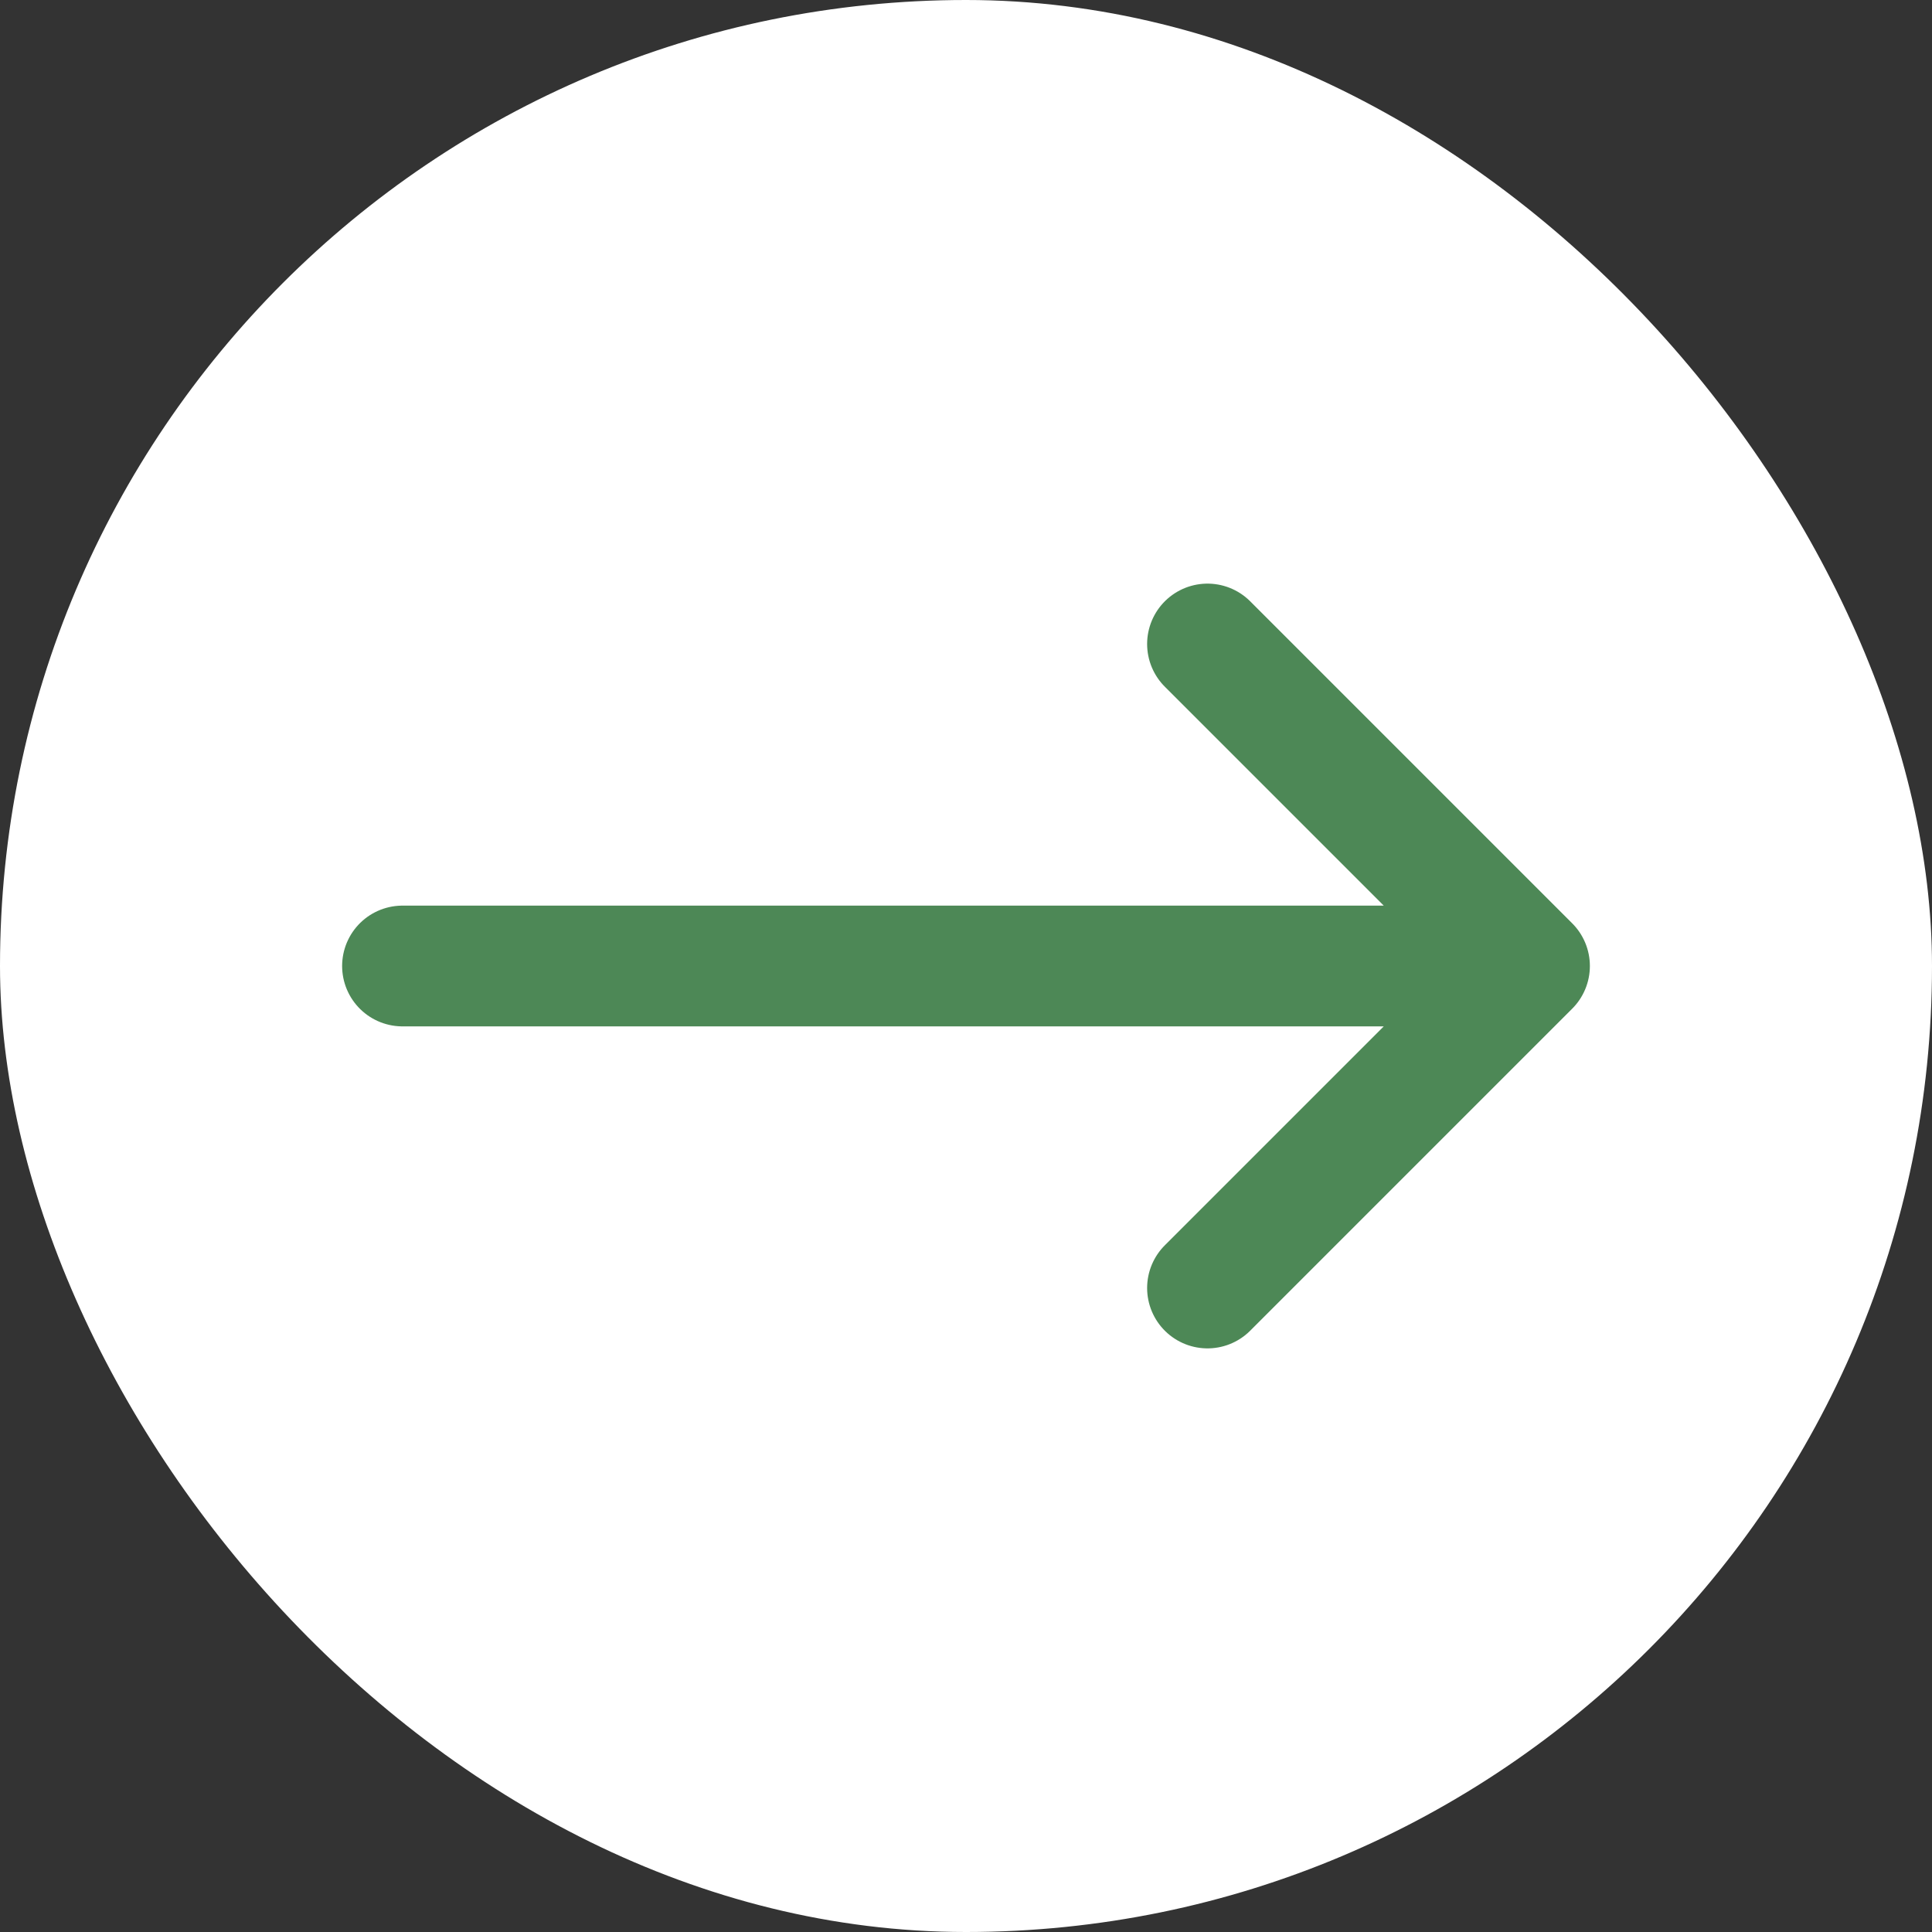
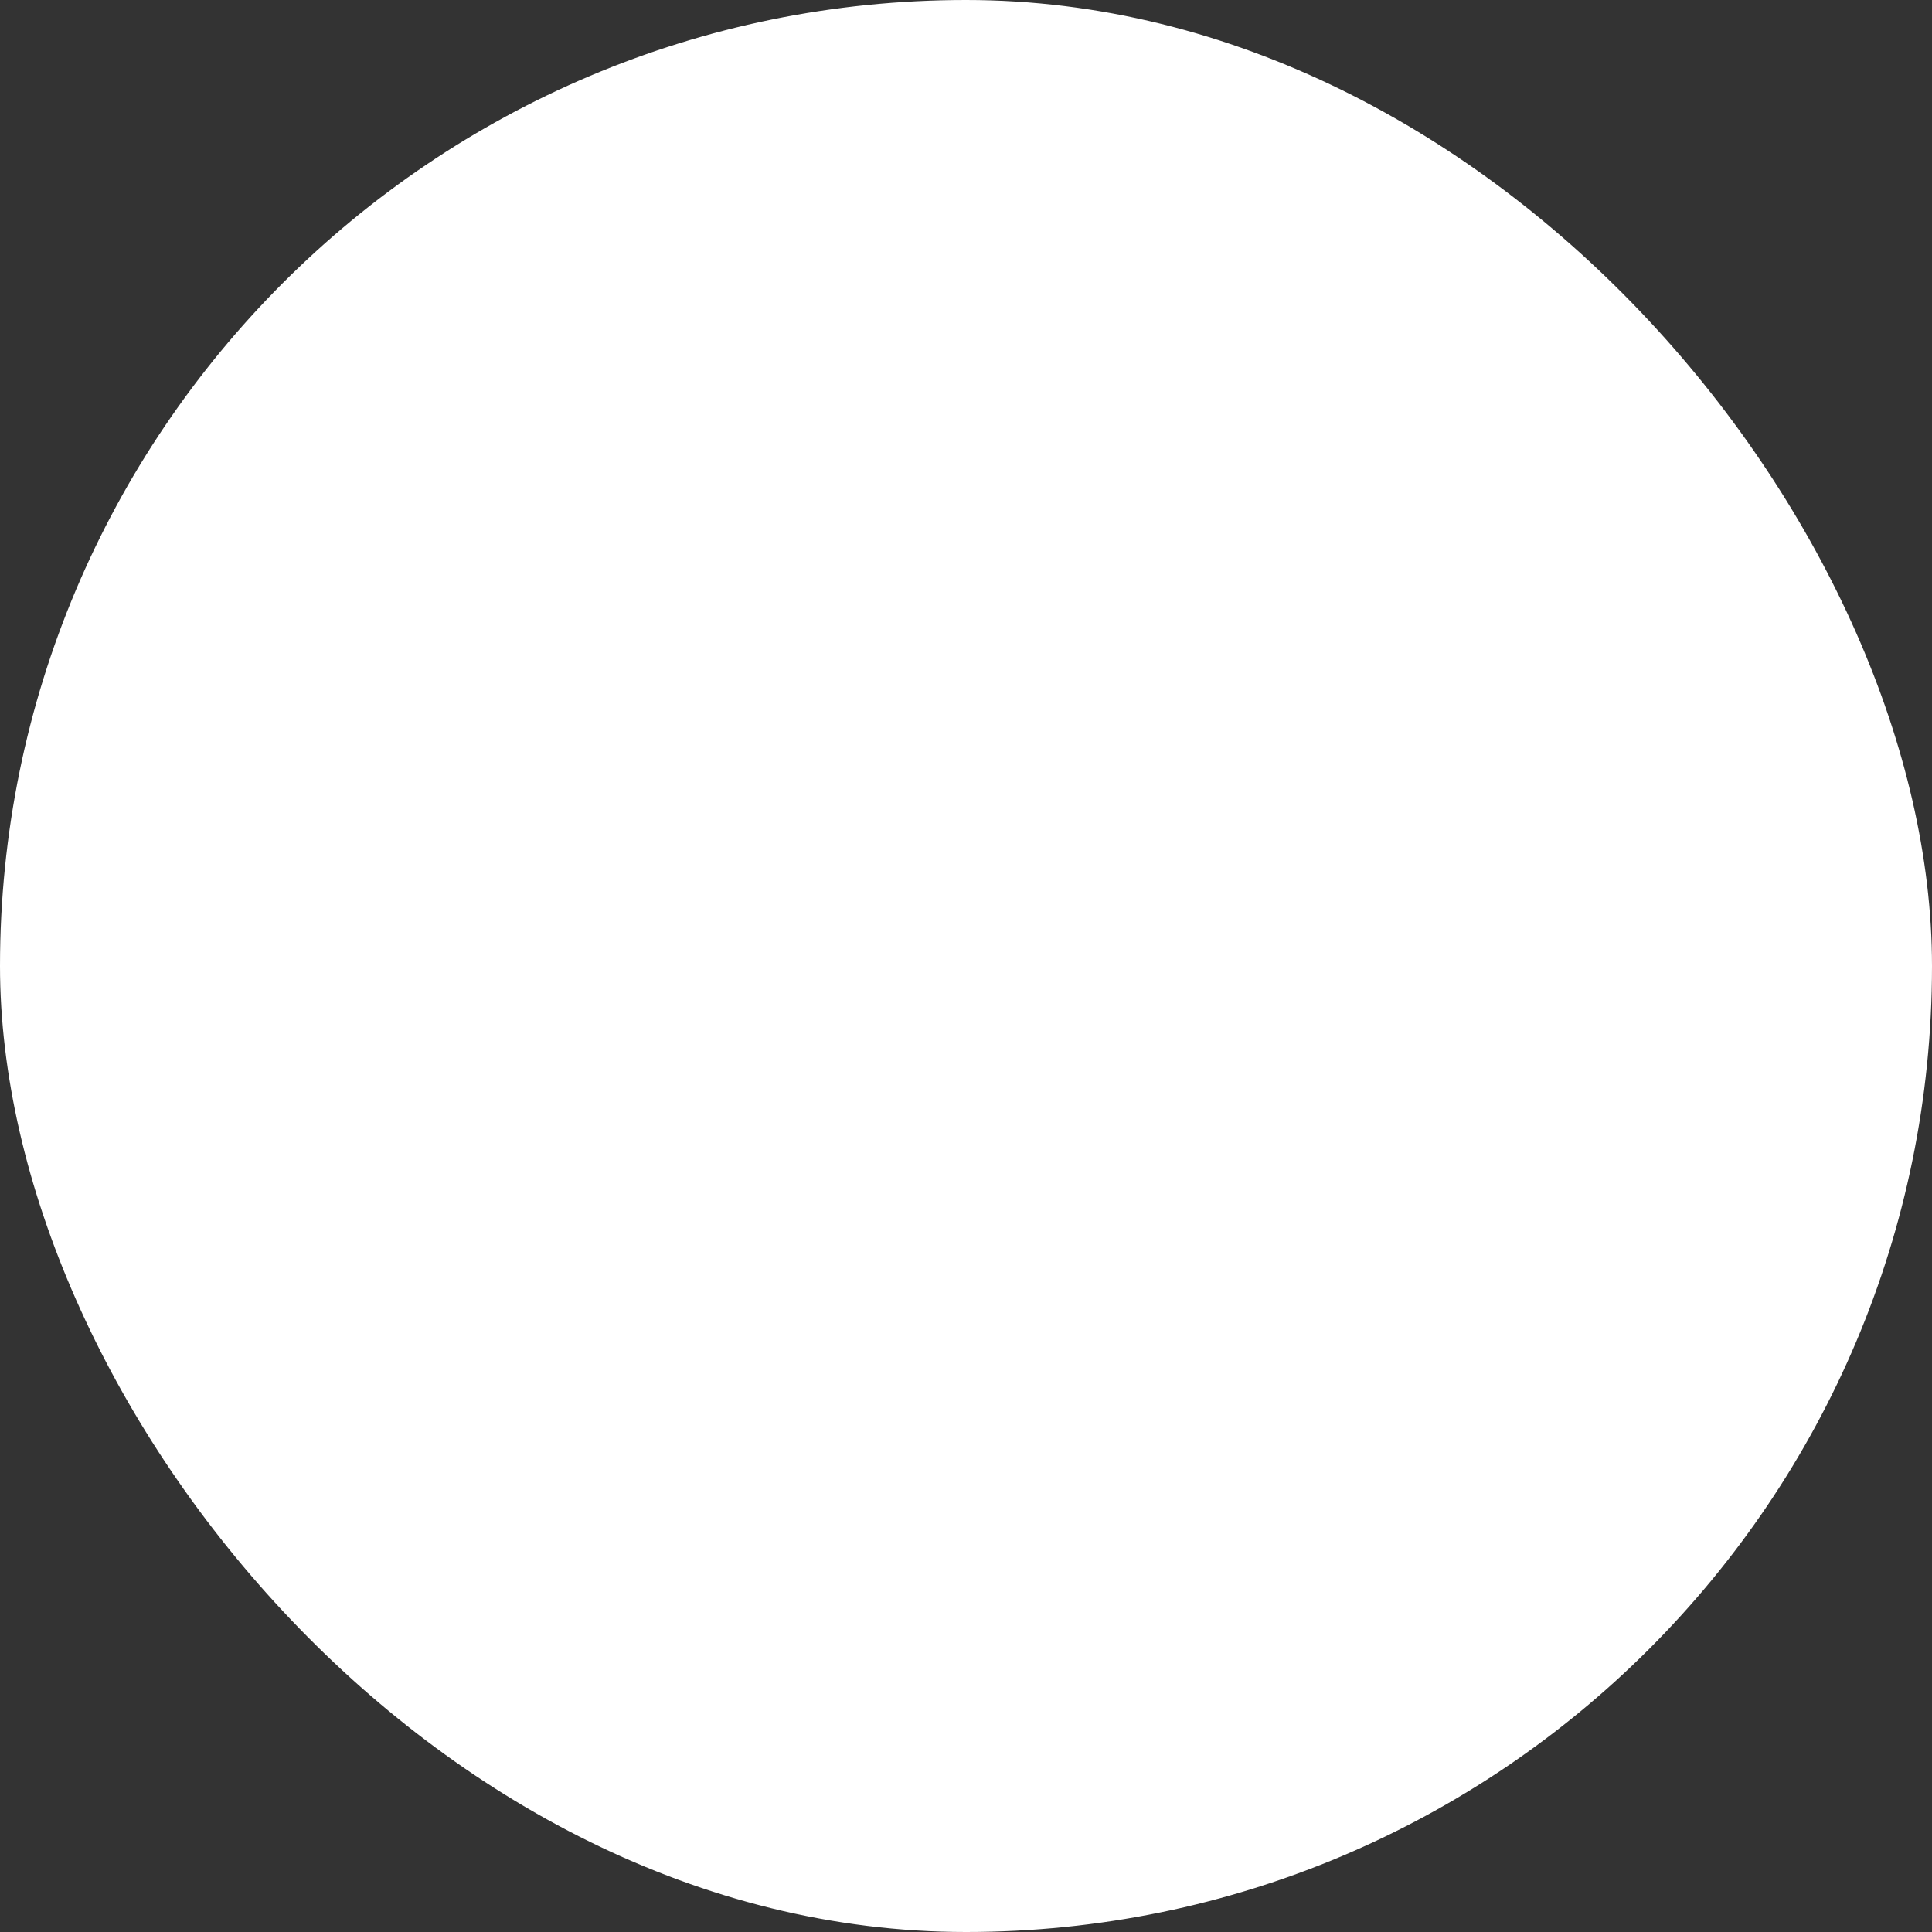
<svg xmlns="http://www.w3.org/2000/svg" width="24" height="24" viewBox="0 0 24 24" fill="none">
  <rect x="0" y="0" width="24" height="24" fill="#333333" stroke="none" />
  <rect width="24" height="24" rx="12" fill="white" />
-   <path d="M5 12H19M19 12L15 16M19 12L15 8" stroke="#4D8856" stroke-width="1.5" stroke-linecap="round" stroke-linejoin="round" />
</svg>